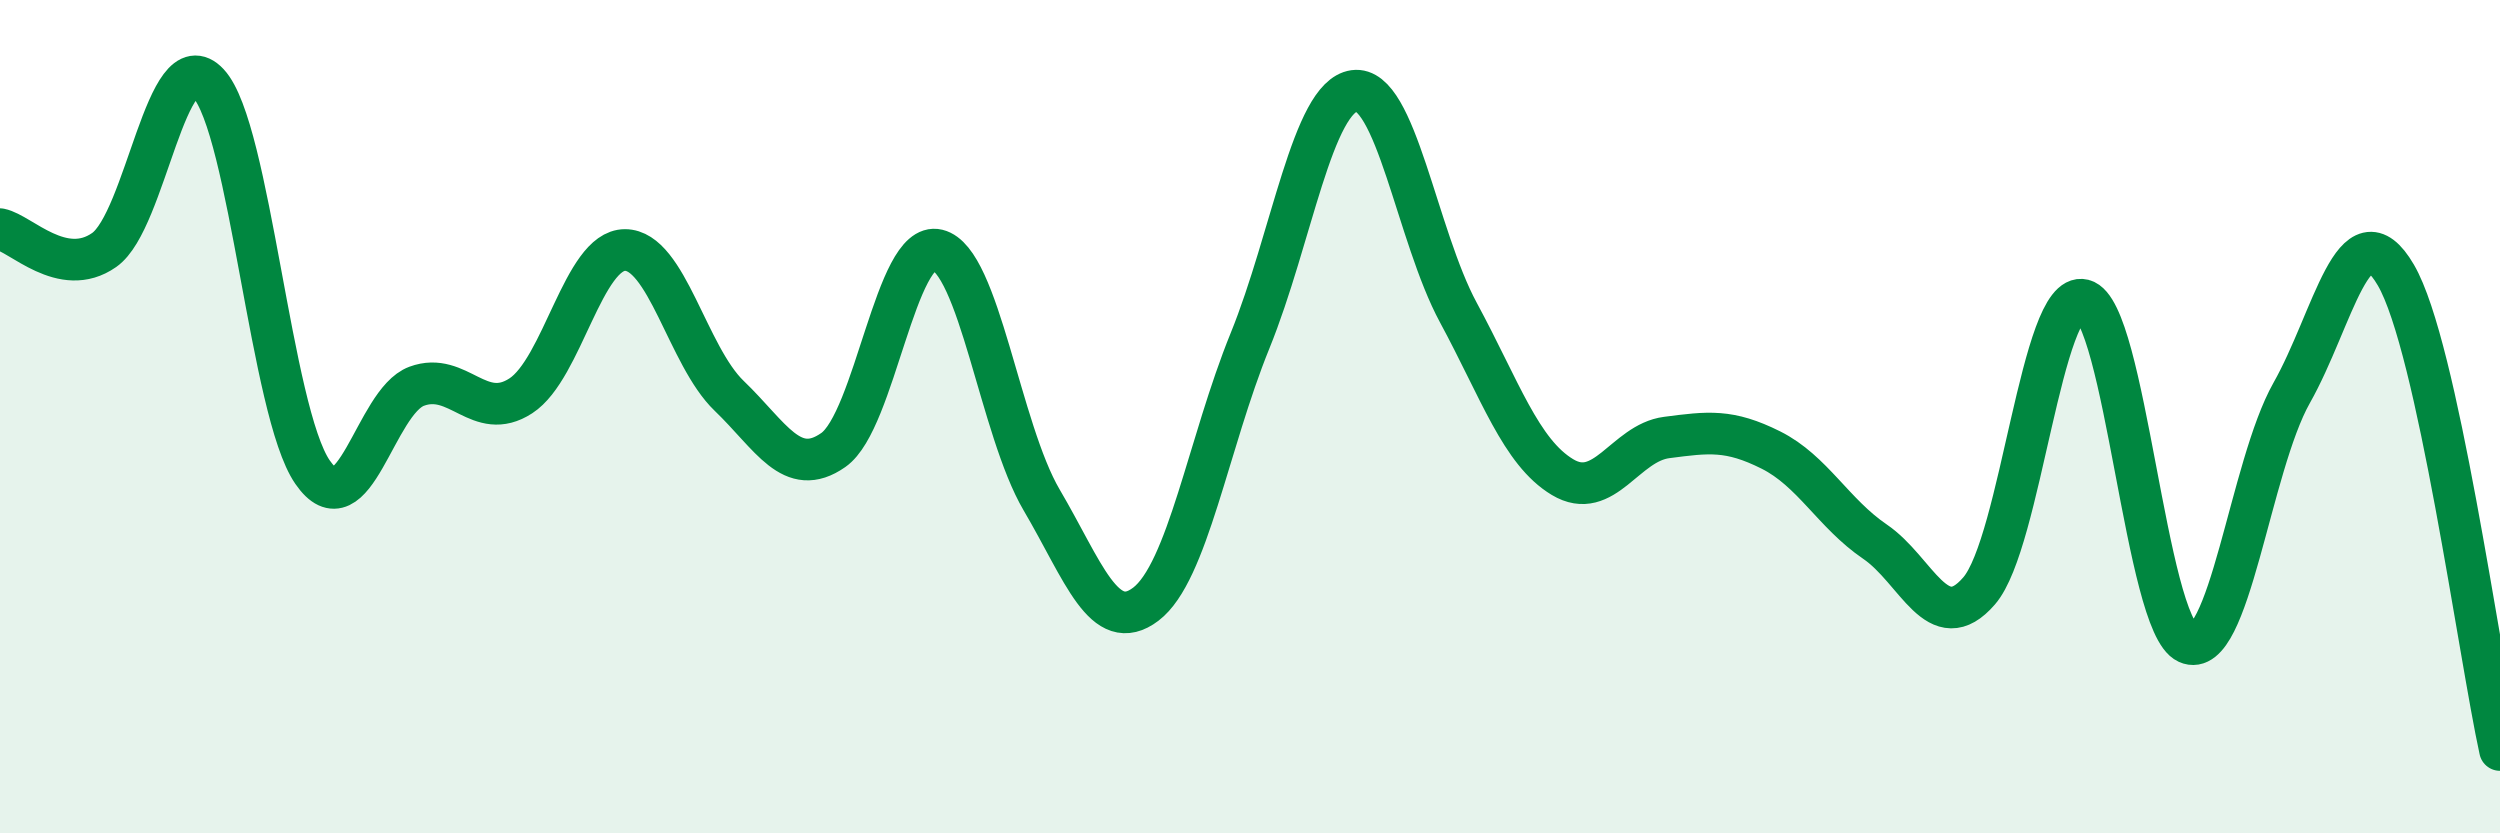
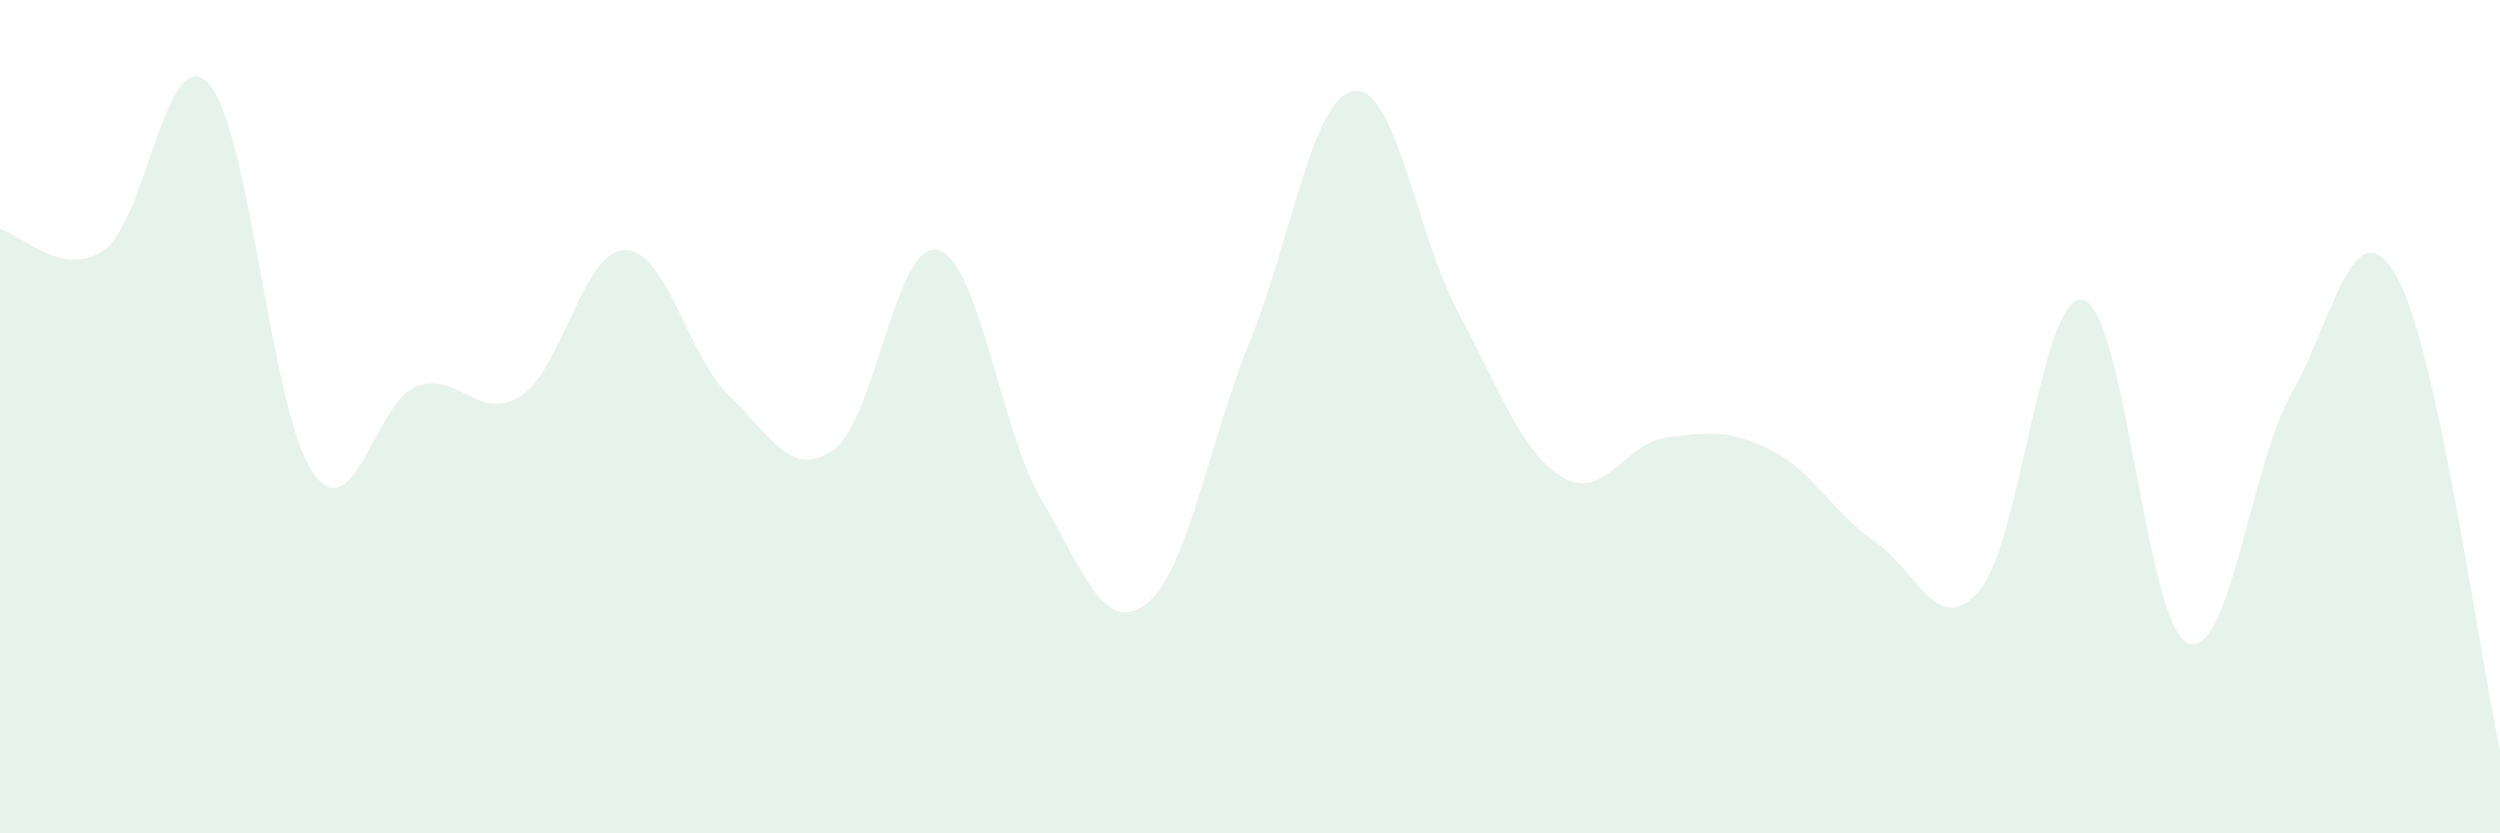
<svg xmlns="http://www.w3.org/2000/svg" width="60" height="20" viewBox="0 0 60 20">
  <path d="M 0,5.5 C 0.5,5.6 1.5,6.7 2.5,6 C 3.5,5.3 4,0.93 5,2 C 6,3.07 6.5,9.88 7.5,11.33 C 8.5,12.78 9,9.64 10,9.27 C 11,8.9 11.5,10.15 12.5,9.5 C 13.5,8.85 14,6 15,6 C 16,6 16.5,8.54 17.5,9.5 C 18.5,10.46 19,11.5 20,10.8 C 21,10.1 21.5,5.76 22.5,6 C 23.5,6.24 24,10.3 25,12 C 26,13.7 26.5,15.26 27.5,14.5 C 28.5,13.74 29,10.64 30,8.18 C 31,5.72 31.5,2.32 32.5,2.18 C 33.5,2.04 34,5.65 35,7.5 C 36,9.35 36.5,10.85 37.5,11.45 C 38.5,12.05 39,10.63 40,10.5 C 41,10.37 41.5,10.3 42.5,10.8 C 43.5,11.3 44,12.32 45,13 C 46,13.68 46.5,15.34 47.5,14.18 C 48.5,13.02 49,6.95 50,7.2 C 51,7.45 51.5,14.98 52.5,15.43 C 53.5,15.88 54,11.2 55,9.43 C 56,7.66 56.5,4.89 57.5,6.6 C 58.5,8.31 59.5,15.72 60,18L60 20L0 20Z" fill="#008740" opacity="0.1" stroke-linecap="round" stroke-linejoin="round" />
-   <path d="M 0,5.5 C 0.5,5.6 1.5,6.7 2.5,6 C 3.5,5.3 4,0.93 5,2 C 6,3.07 6.5,9.88 7.5,11.33 C 8.5,12.78 9,9.64 10,9.27 C 11,8.9 11.5,10.15 12.5,9.5 C 13.5,8.85 14,6 15,6 C 16,6 16.5,8.54 17.5,9.5 C 18.5,10.46 19,11.5 20,10.8 C 21,10.1 21.5,5.76 22.5,6 C 23.5,6.24 24,10.3 25,12 C 26,13.7 26.5,15.26 27.5,14.5 C 28.5,13.74 29,10.64 30,8.18 C 31,5.72 31.5,2.32 32.5,2.18 C 33.5,2.04 34,5.65 35,7.5 C 36,9.35 36.5,10.85 37.5,11.45 C 38.5,12.05 39,10.63 40,10.5 C 41,10.37 41.5,10.3 42.5,10.8 C 43.5,11.3 44,12.32 45,13 C 46,13.68 46.5,15.34 47.5,14.18 C 48.5,13.02 49,6.95 50,7.2 C 51,7.45 51.5,14.98 52.5,15.43 C 53.5,15.88 54,11.2 55,9.43 C 56,7.66 56.5,4.89 57.5,6.6 C 58.5,8.31 59.5,15.72 60,18" stroke="#008740" stroke-width="1" fill="none" stroke-linecap="round" stroke-linejoin="round" />
</svg>